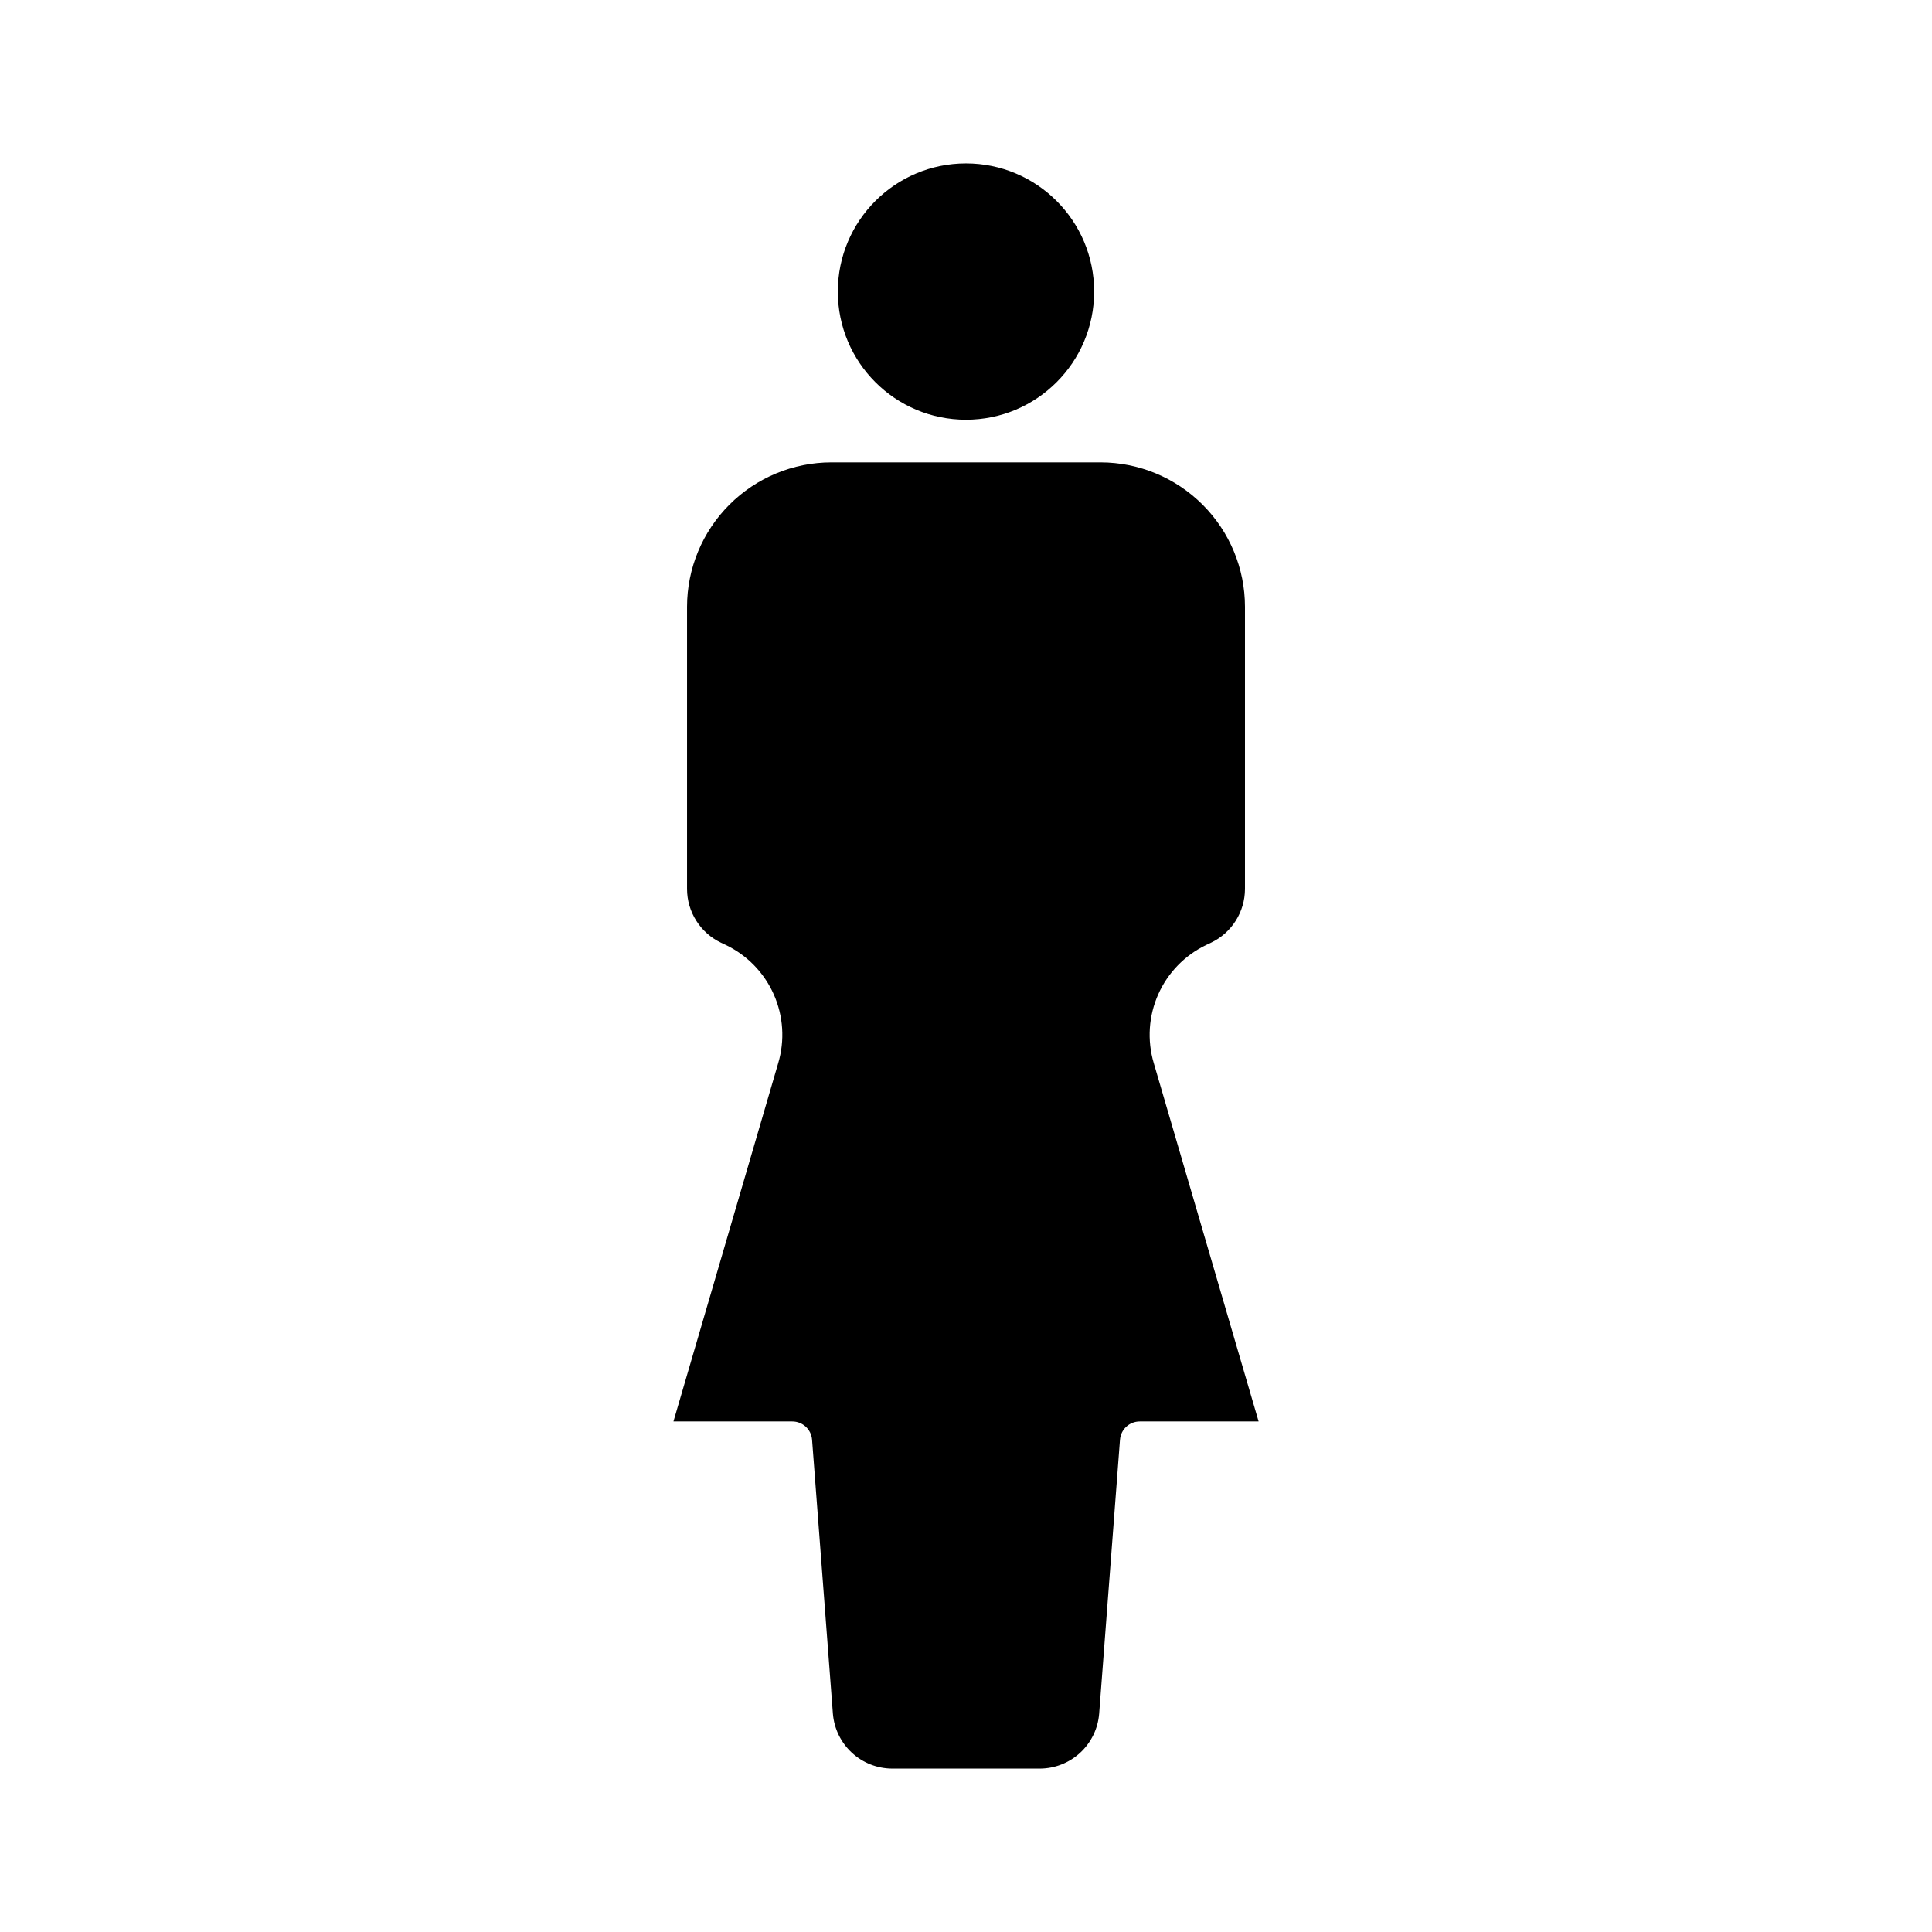
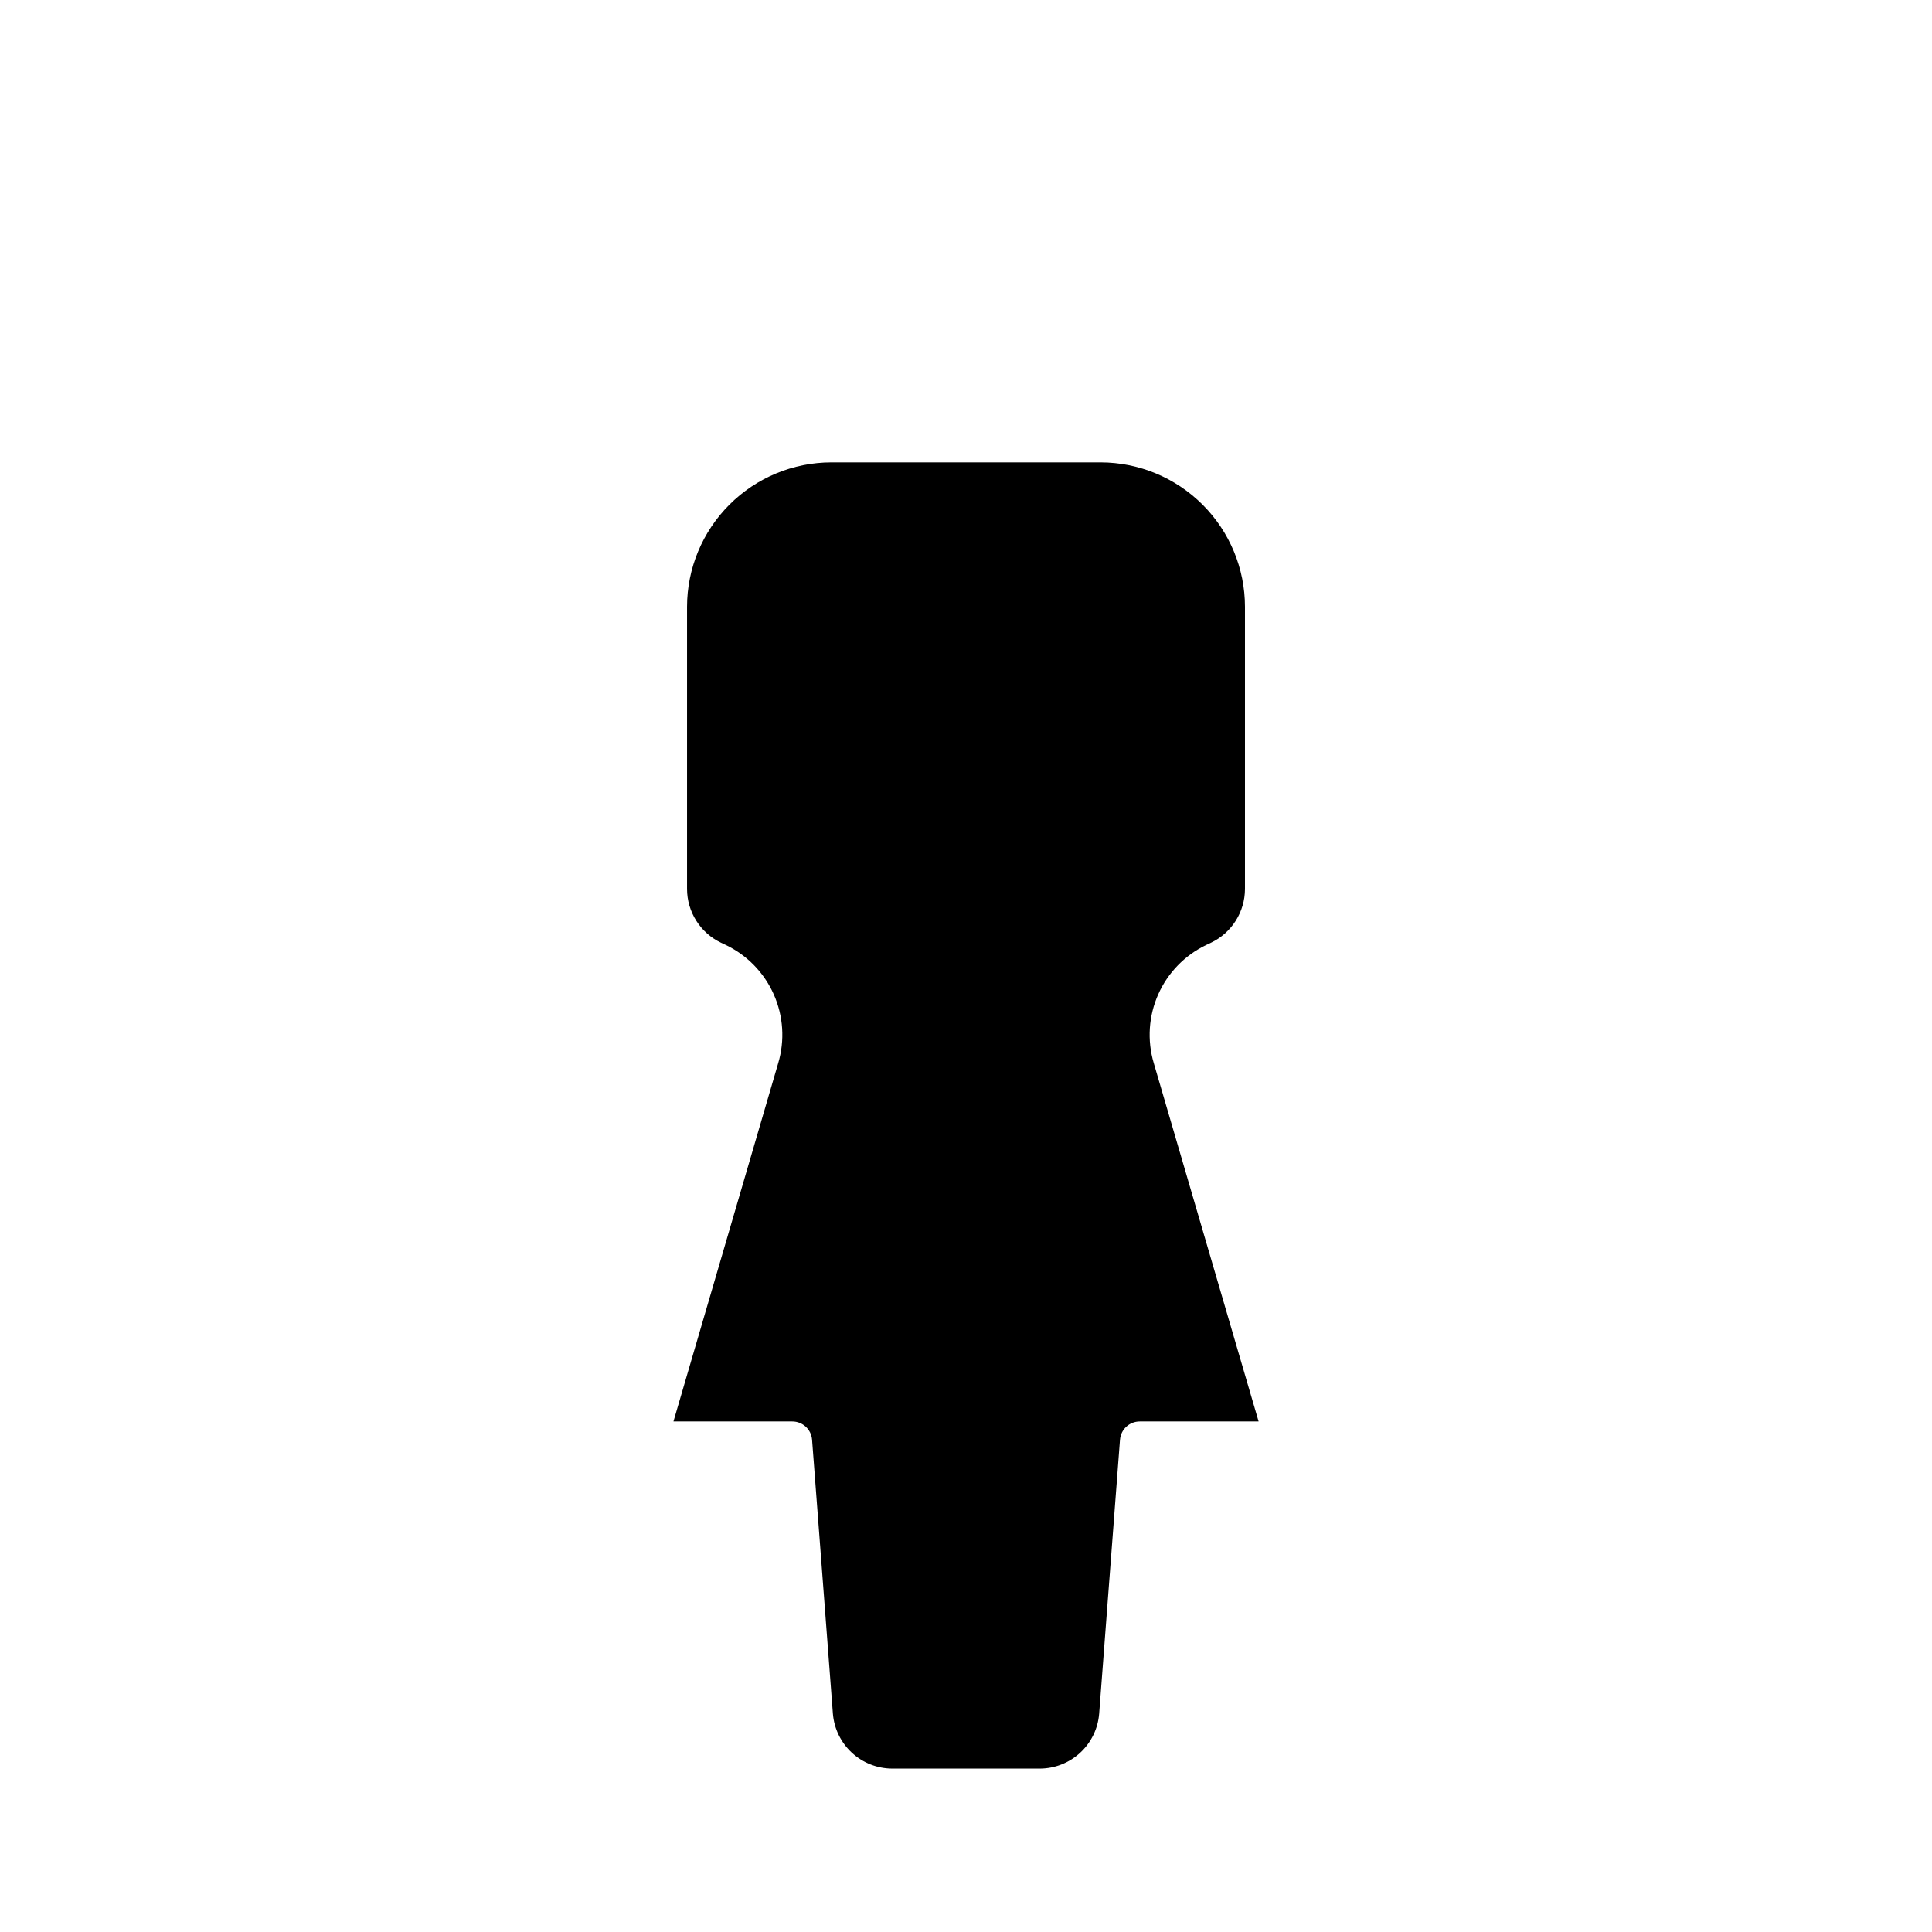
<svg xmlns="http://www.w3.org/2000/svg" fill="#000000" width="800px" height="800px" version="1.1" viewBox="144 144 512 512">
  <g>
    <path d="m463.68 394.42 1.234-0.582c2.691-1.281 4.969-3.297 6.562-5.816 1.598-2.519 2.449-5.438 2.457-8.418v-74.812c-0.012-10.141-4.043-19.863-11.215-27.035-7.168-7.172-16.891-11.207-27.031-11.223h-71.355c-10.141 0.012-19.867 4.043-27.039 11.219-7.172 7.172-11.207 16.895-11.219 27.039v74.812c0.008 2.981 0.859 5.898 2.457 8.418 1.594 2.519 3.871 4.535 6.562 5.816l1.234 0.582c5.672 2.711 10.184 7.359 12.734 13.102 2.547 5.746 2.965 12.211 1.172 18.23l-27.758 94.949h31.488c2.746-0.008 5.039 2.106 5.246 4.848l5.519 72.59v0.004c0.32 3.949 2.109 7.637 5.016 10.332 2.906 2.695 6.719 4.199 10.684 4.219h39.164c3.965-0.02 7.777-1.523 10.688-4.219 2.906-2.695 4.695-6.383 5.012-10.332l5.519-72.59 0.004-0.004c0.207-2.742 2.496-4.856 5.246-4.848h31.488l-27.793-94.996c-1.781-6.019-1.359-12.473 1.195-18.207 2.551-5.734 7.062-10.371 12.727-13.078z" />
-     <path d="m433.96 221.27c0 18.758-15.207 33.961-33.961 33.961-18.758 0-33.965-15.203-33.965-33.961s15.207-33.961 33.965-33.961c18.754 0 33.961 15.203 33.961 33.961" />
  </g>
</svg>